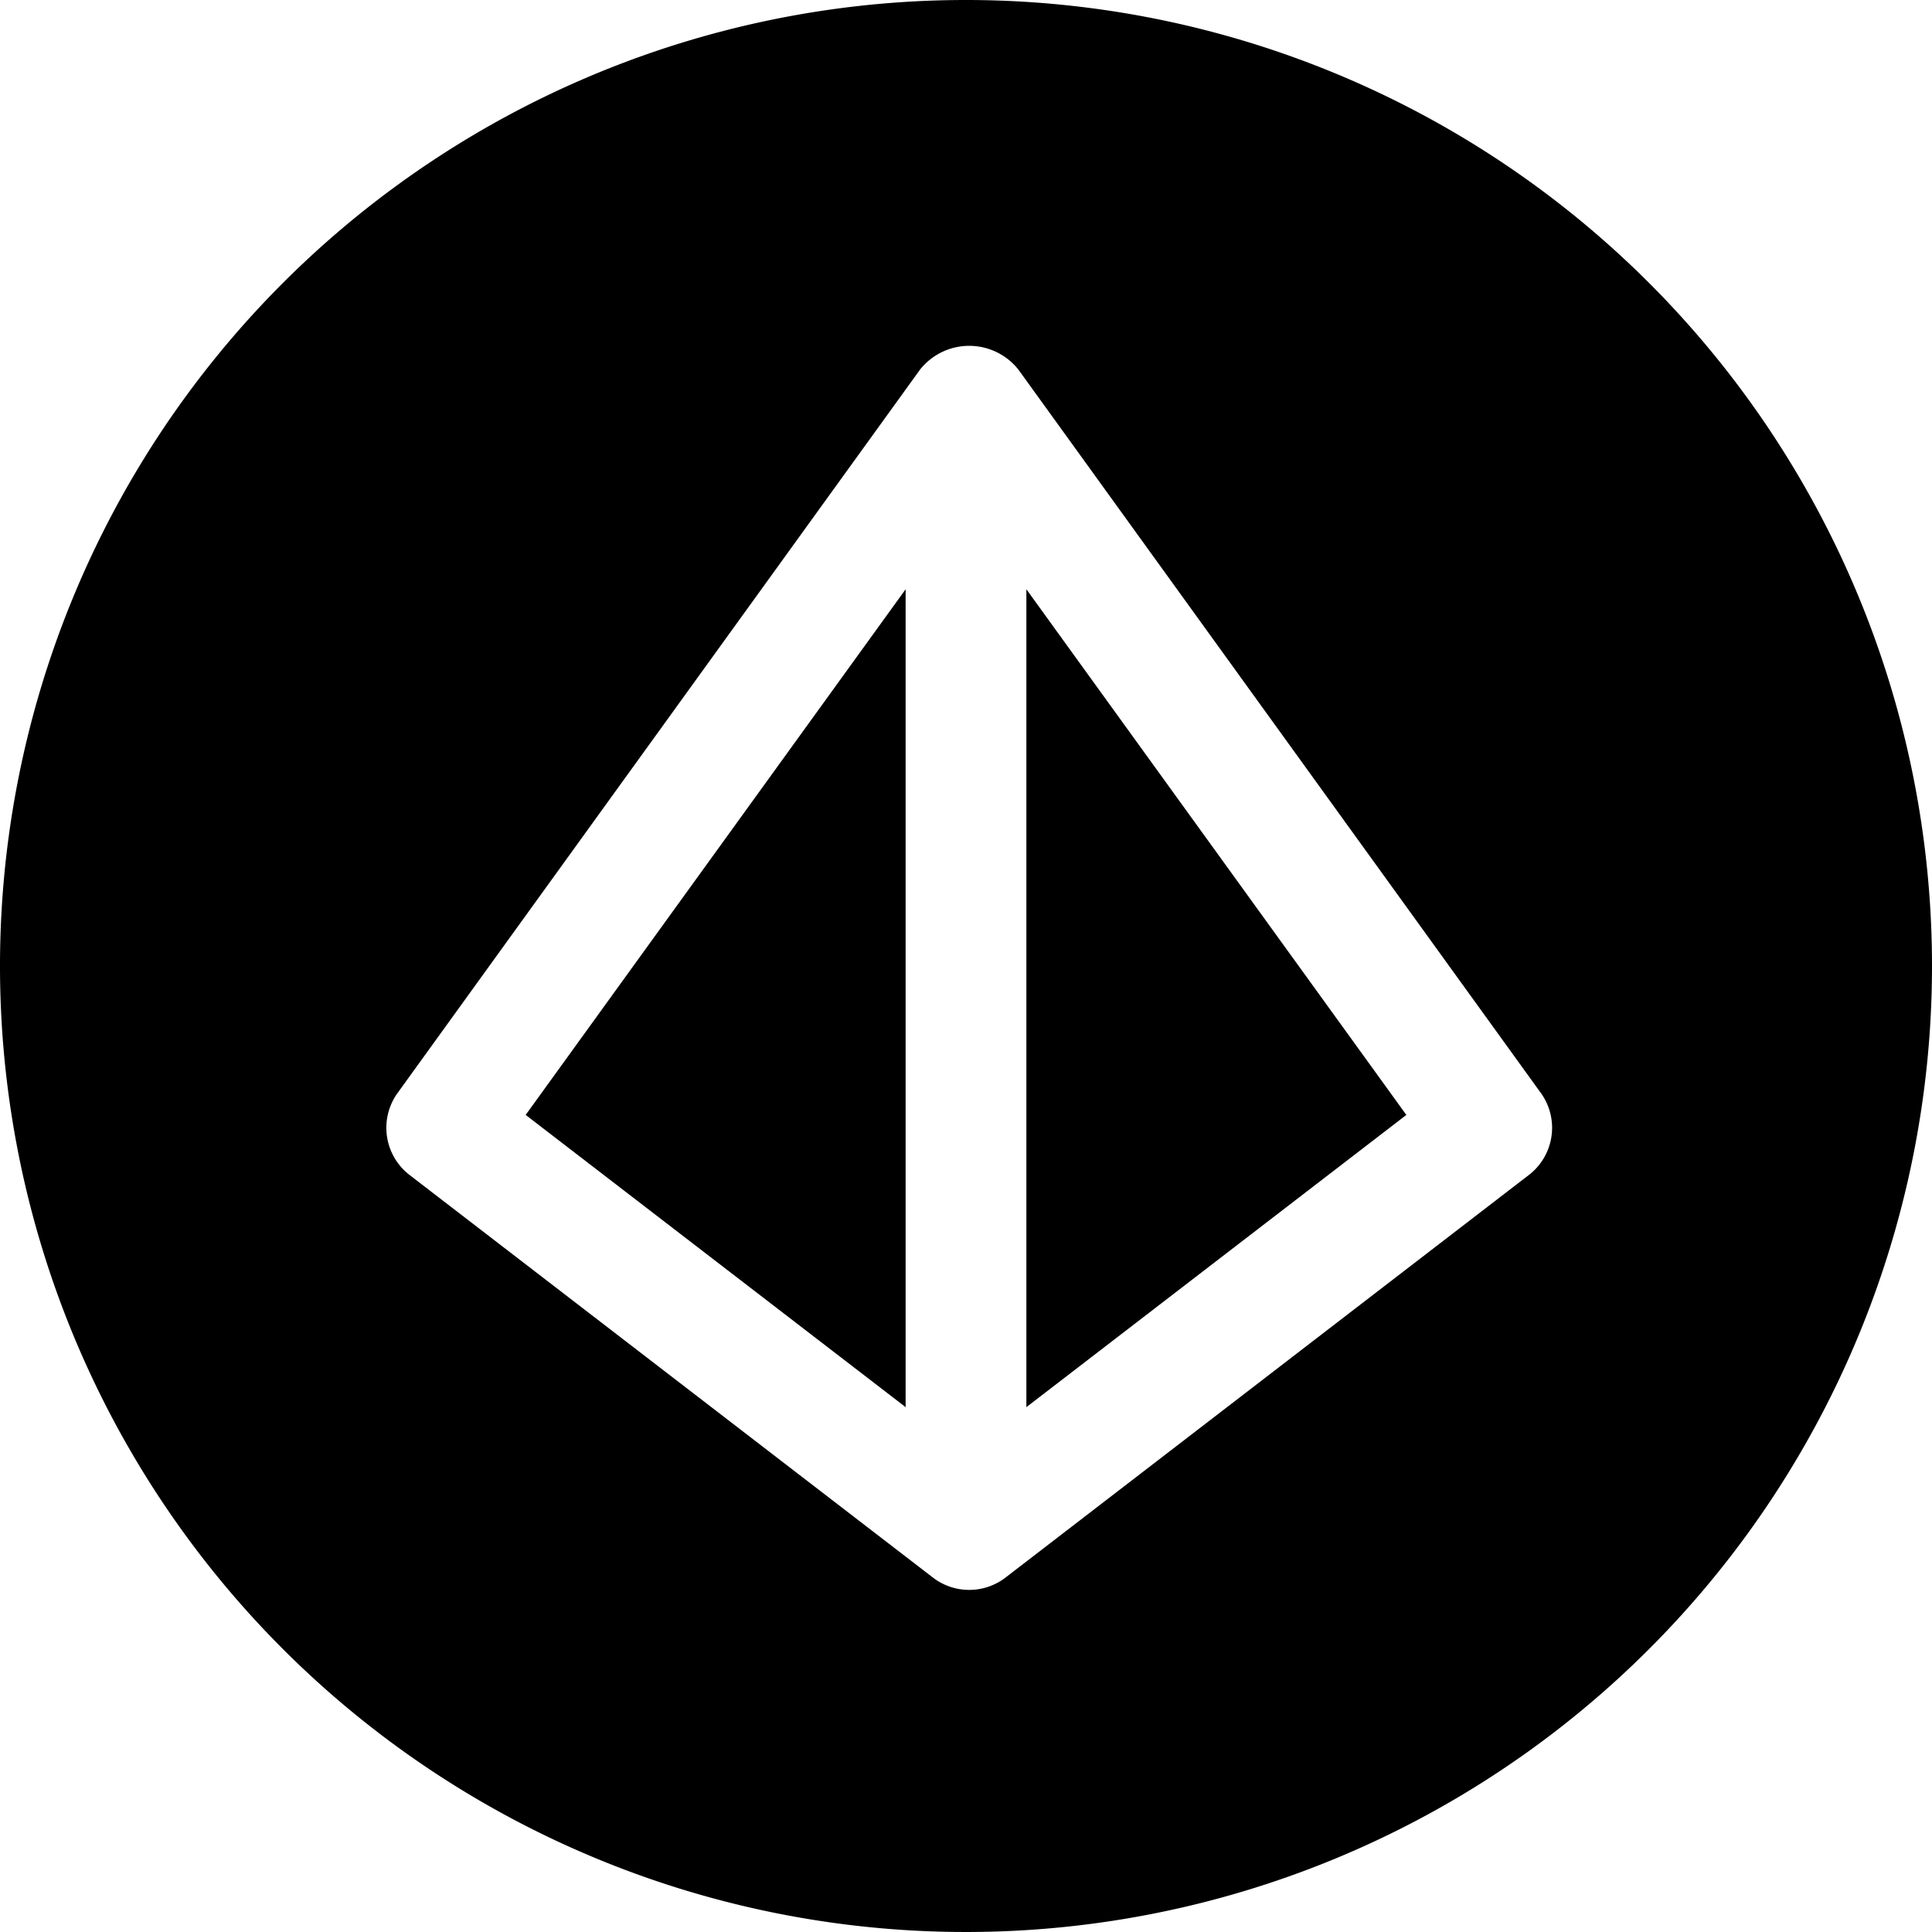
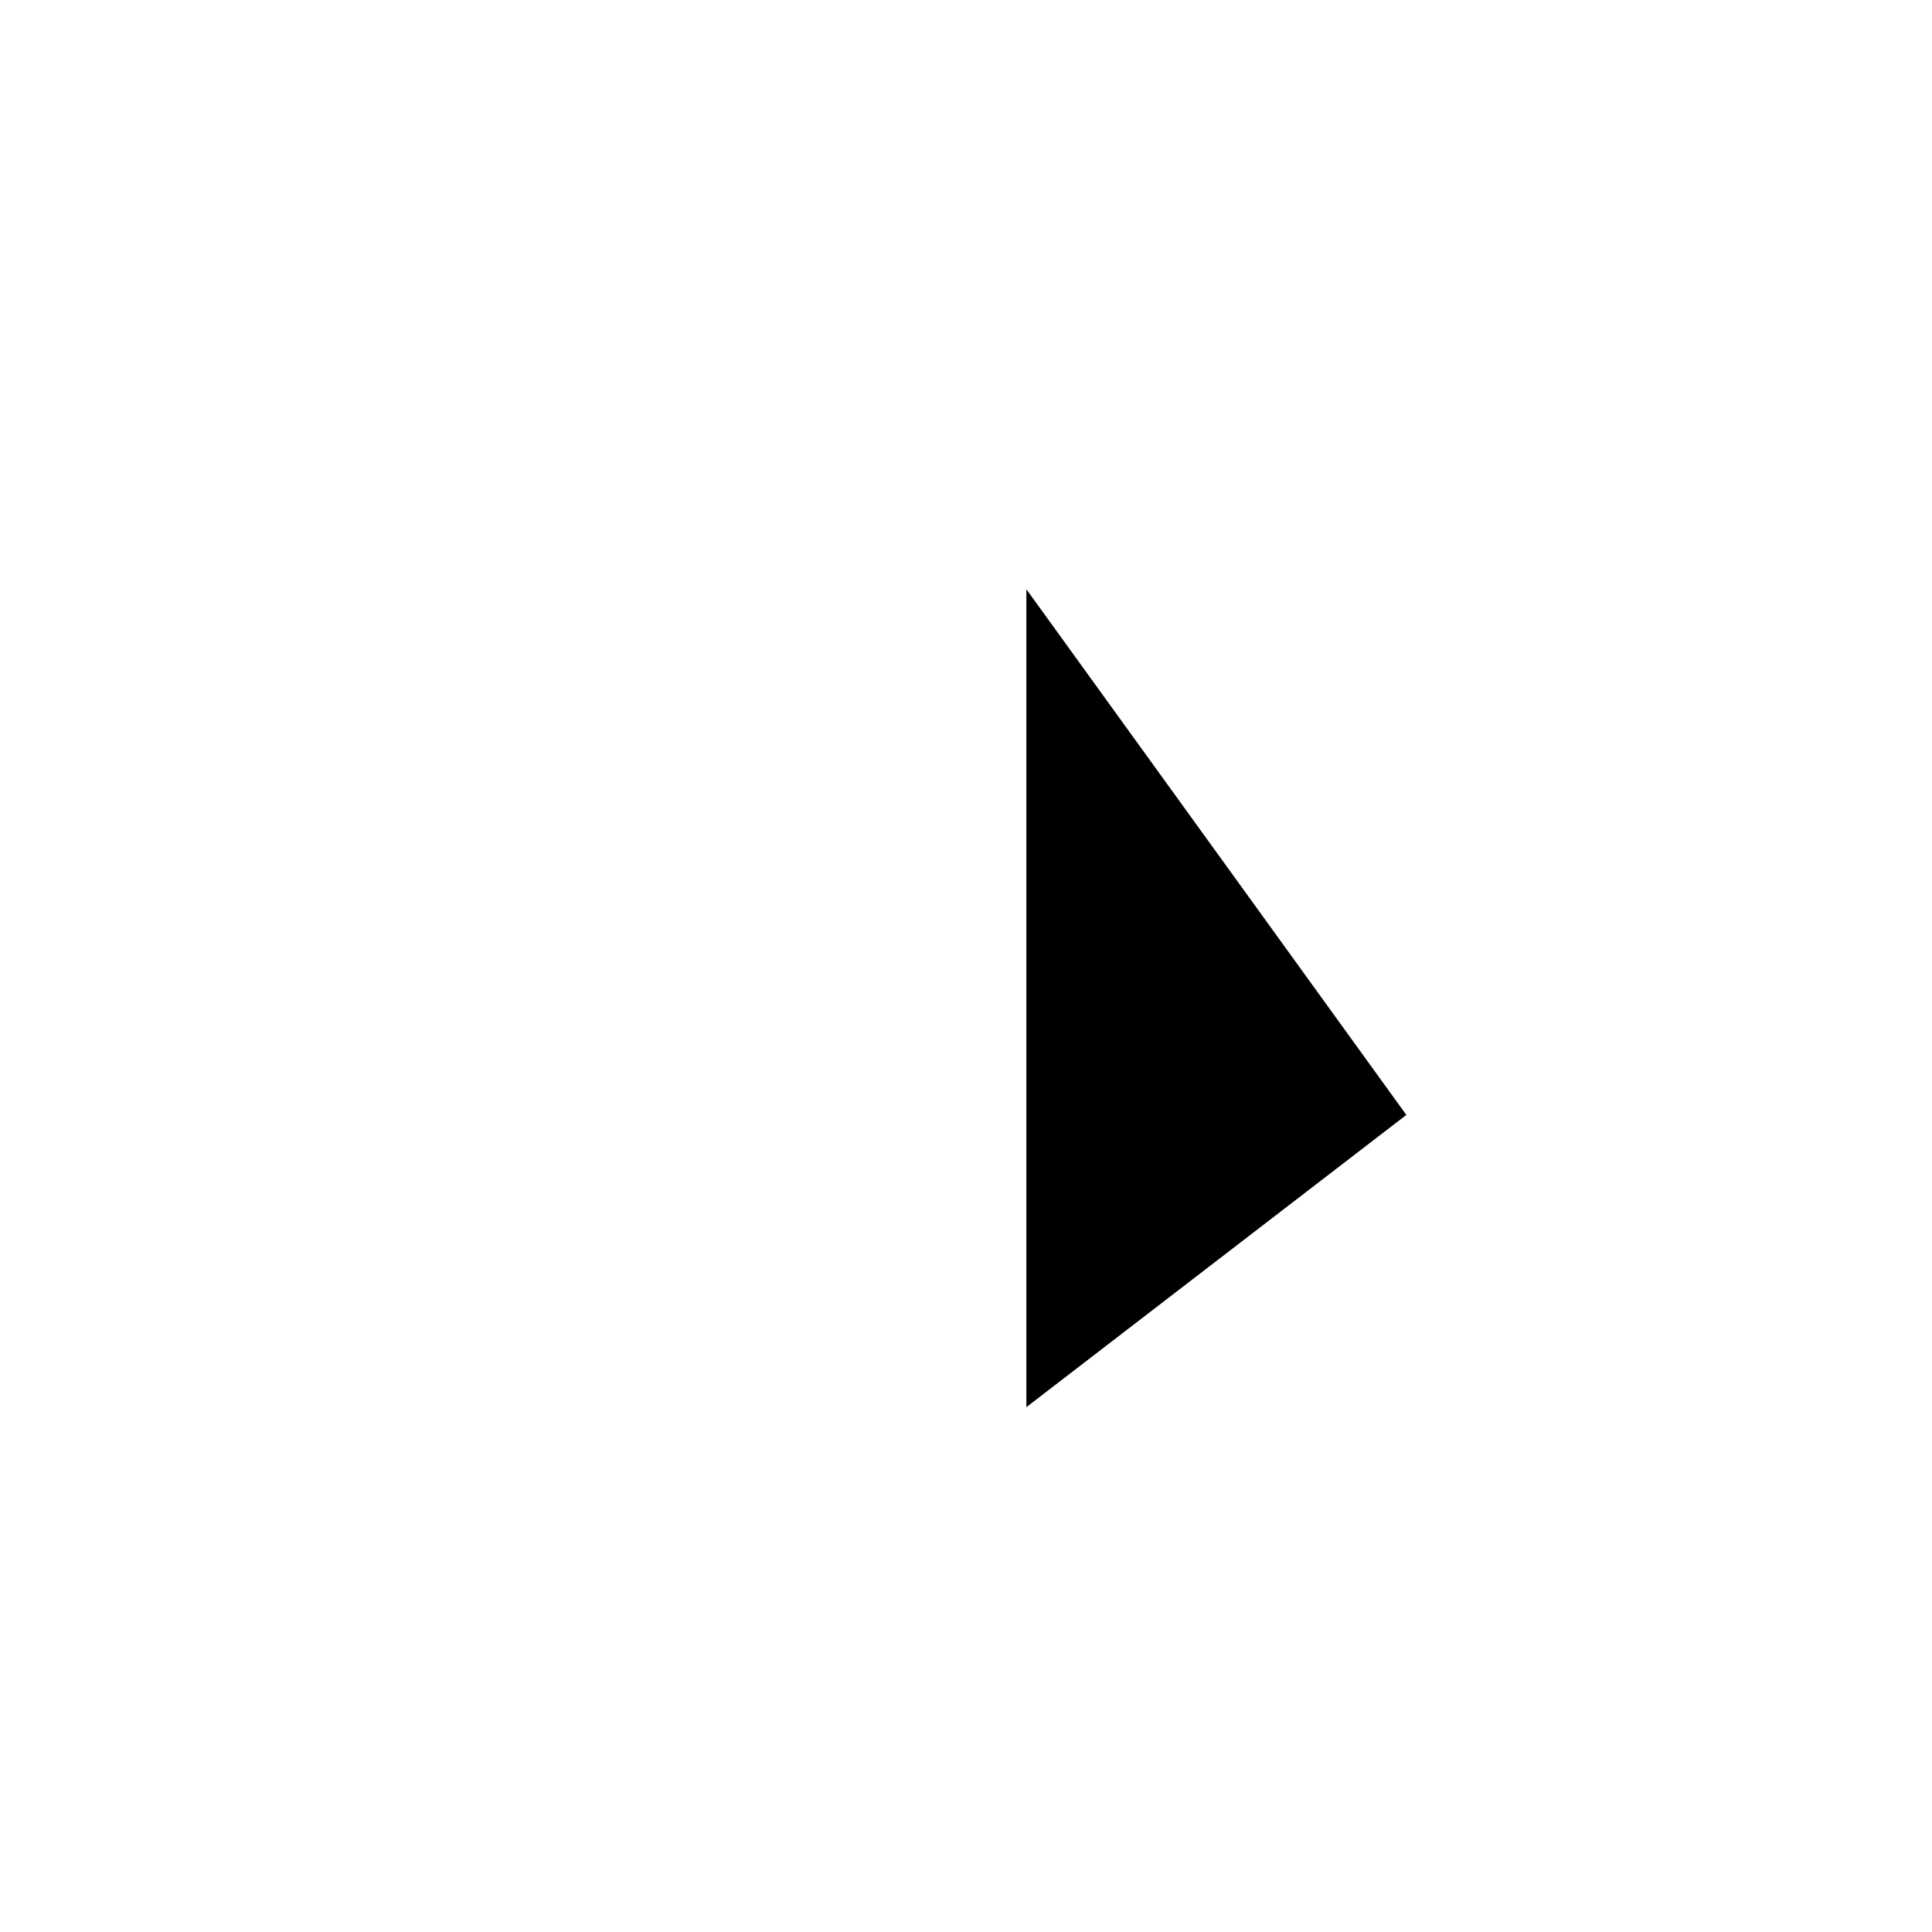
<svg xmlns="http://www.w3.org/2000/svg" viewBox="0 0 24 24">
  <g>
-     <path d="m11.25 17.48 0 -10.16 -4.72 6.53 4.72 3.63z" fill="#000000" stroke-width="1" />
    <path d="m12.75 17.48 4.72 -3.63 -4.72 -6.53 0 10.16z" fill="#000000" stroke-width="1" />
-     <path d="M12 0a12 12 0 1 0 12 12A12 12 0 0 0 12 0Zm7 14.59 -6.5 5a0.74 0.74 0 0 1 -0.92 0l-6.5 -5a0.74 0.74 0 0 1 -0.15 -1l6.5 -9a0.78 0.78 0 0 1 1.22 0l6.5 9a0.74 0.74 0 0 1 -0.15 1Z" fill="#000000" stroke-width="1" />
  </g>
</svg>